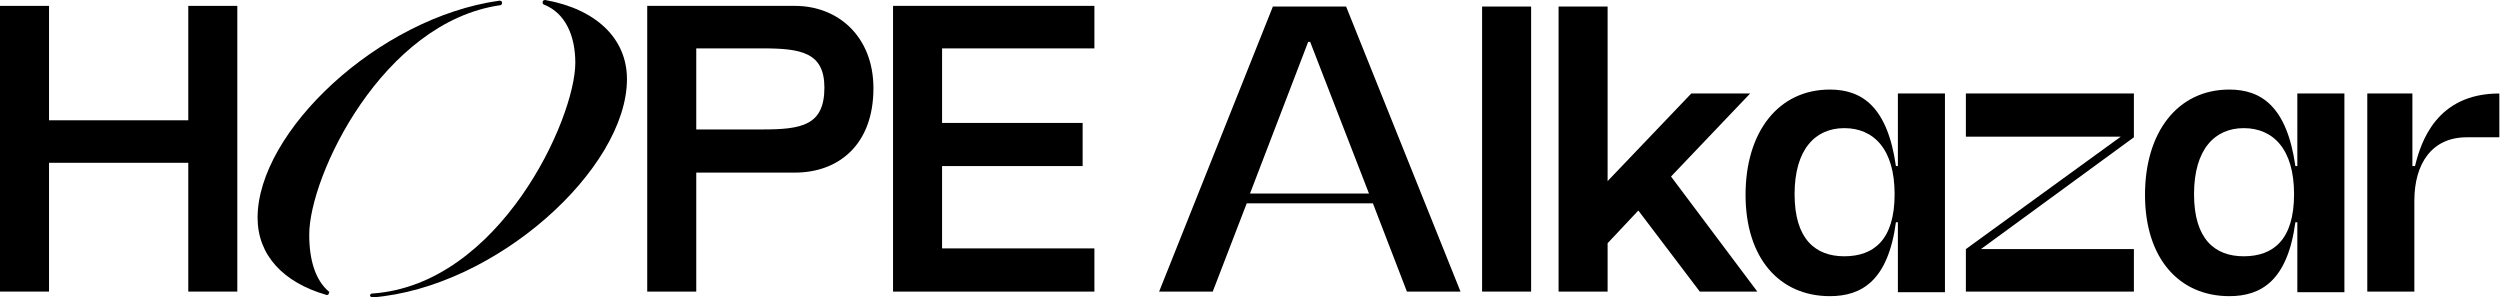
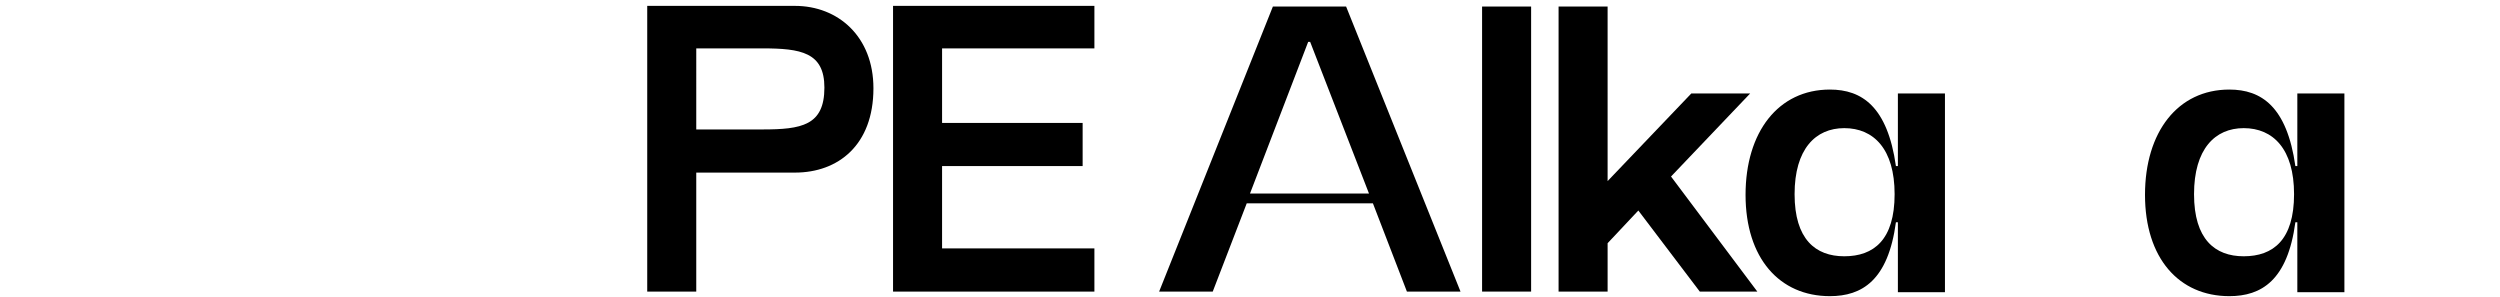
<svg xmlns="http://www.w3.org/2000/svg" version="1.1" id="Layer_1" x="0px" y="0px" viewBox="0 0 382.4 45.5" style="enable-background:new 0 0 382.4 45.5;" xml:space="preserve">
  <g id="Group_853" transform="translate(0 0)">
-     <path id="Path_2" d="M369.4,25.4H369V14.3h-6.9v30.3h7.2V30.7c0-5.7,2.7-9.7,8-9.7h5v-6.7C372.7,14.3,370.3,21.7,369.4,25.4z" />
    <path id="Path_3" d="M351.4,25.4h-0.3c-1.3-9.1-5.2-11.7-10.1-11.7c-7.9,0-12.9,6.5-12.9,16.1c0,9.7,5.2,15.5,12.9,15.5   c4.9,0,8.9-2.4,10.1-11.3h0.3v10.7h7.2V14.3h-7.2V25.4z M343.2,39.2c-4.4,0-7.6-2.6-7.6-9.5c0-6.9,3.2-10.1,7.6-10.1   c4.5,0,7.7,3.2,7.7,10.1C350.9,36.7,347.7,39.2,343.2,39.2z" />
-     <path id="Path_4" d="M300.7,20.9h23.7l-23.7,17.2v6.5h25.7v-6.5h-23.4L326.4,21v-6.7h-25.7V20.9z" />
    <path id="Path_5" d="M290.3,25.4H290c-1.3-9.1-5.2-11.7-10.1-11.7c-7.9,0-12.9,6.5-12.9,16.1c0,9.7,5.2,15.5,12.9,15.5   c4.9,0,8.9-2.4,10.1-11.3h0.3v10.7h7.2V14.3h-7.2V25.4z M282.1,39.2c-4.4,0-7.6-2.6-7.6-9.5c0-6.9,3.2-10.1,7.6-10.1   c4.5,0,7.7,3.2,7.7,10.1C289.8,36.7,286.6,39.2,282.1,39.2L282.1,39.2z" />
    <path id="Path_6" d="M267.7,14.3h-9l-12.8,13.4V1h-7.5v43.6h7.5v-7.4l4.7-5l9.4,12.4h8.8L255.6,27L267.7,14.3z" />
    <rect id="Rectangle_1" x="226.7" y="1" width="7.5" height="43.6" />
    <path id="Path_7" d="M194.7,1l-17.4,43.6h8.2l5.2-13.5h19.3l5.2,13.5h8.2L205.9,1H194.7z M191.2,29.6l8.9-23.2h0.3l9,23.2H191.2z" />
    <path id="Path_8" d="M167.4,7.4V0.9h-30.8v43.7h30.8V38h-23.3V25.4h21.5v-6.6h-21.5V7.4H167.4z" />
    <path id="Path_9" d="M121.6,0.9H99v43.7h7.5V26.4h15.1c6.6,0,12-4.2,12-12.9C133.6,5.6,128.2,0.9,121.6,0.9z M116.6,19.8h-10.1V7.4   h10.1c5.9,0,9.5,0.6,9.5,6C126.1,19.2,122.6,19.8,116.6,19.8L116.6,19.8z" />
-     <path id="Path_10" d="M28.8,18.4H7.5V0.9H0v43.7h7.5V24.9h21.3v19.7h7.5V0.9h-7.5V18.4z" />
-     <path id="Path_11" d="M50.3,44.6c-2-1.7-3-4.7-3-8.7c0-9,11.2-32.5,29.2-35.1c0.2,0,0.3-0.2,0.3-0.4s-0.2-0.3-0.4-0.3   c-18.6,2.6-37,20.1-37,33.2c0,5.7,3.9,9.9,10.5,11.8c0.2,0.1,0.4-0.1,0.4-0.2c0,0,0-0.1,0-0.1C50.4,44.7,50.4,44.6,50.3,44.6z" />
-     <path id="Path_12" d="M83.4,0c-0.2,0-0.4,0.1-0.4,0.3c0,0,0,0,0,0.1l0,0c0,0.1,0.1,0.3,0.2,0.3C86.5,2,88,5.5,88,9.6   c0,8.6-11.6,34-31.1,35.3c-0.2,0-0.3,0.2-0.3,0.3s0.2,0.3,0.3,0.3c0,0,0,0,0,0C75.9,44,95.9,25.8,95.9,12.1   C95.9,5.9,91.2,1.4,83.4,0z" />
  </g>
</svg>